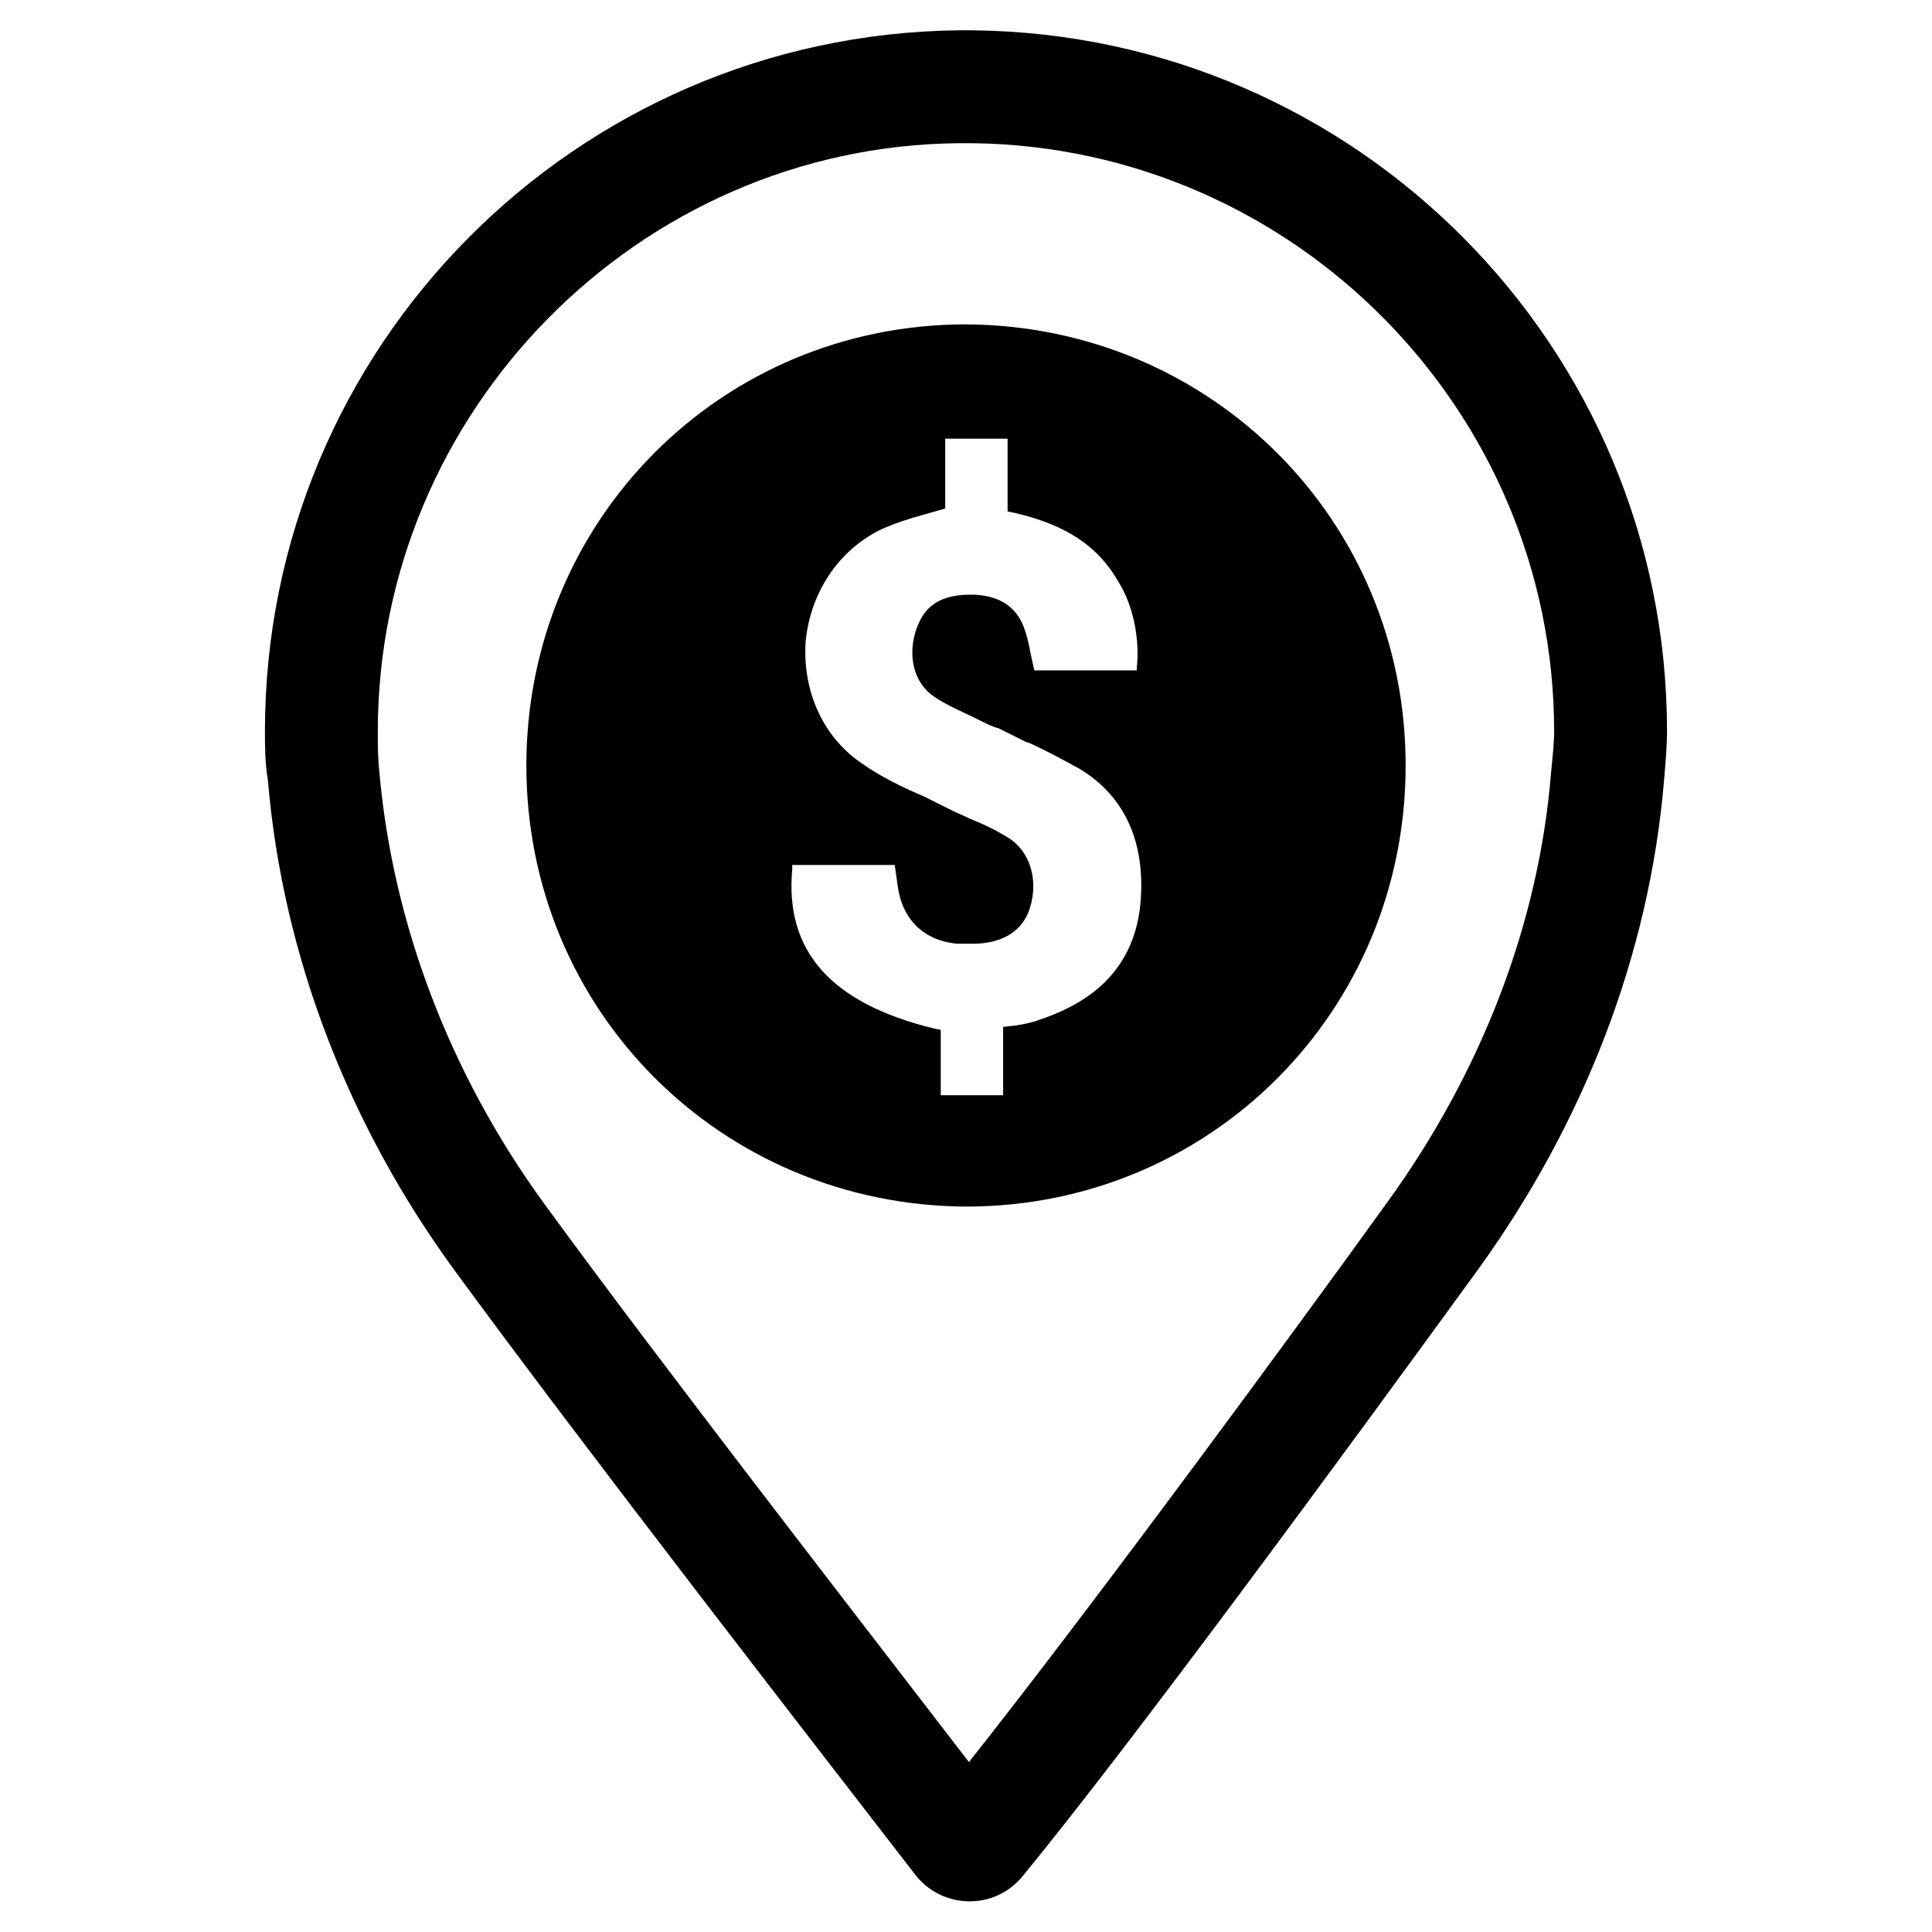
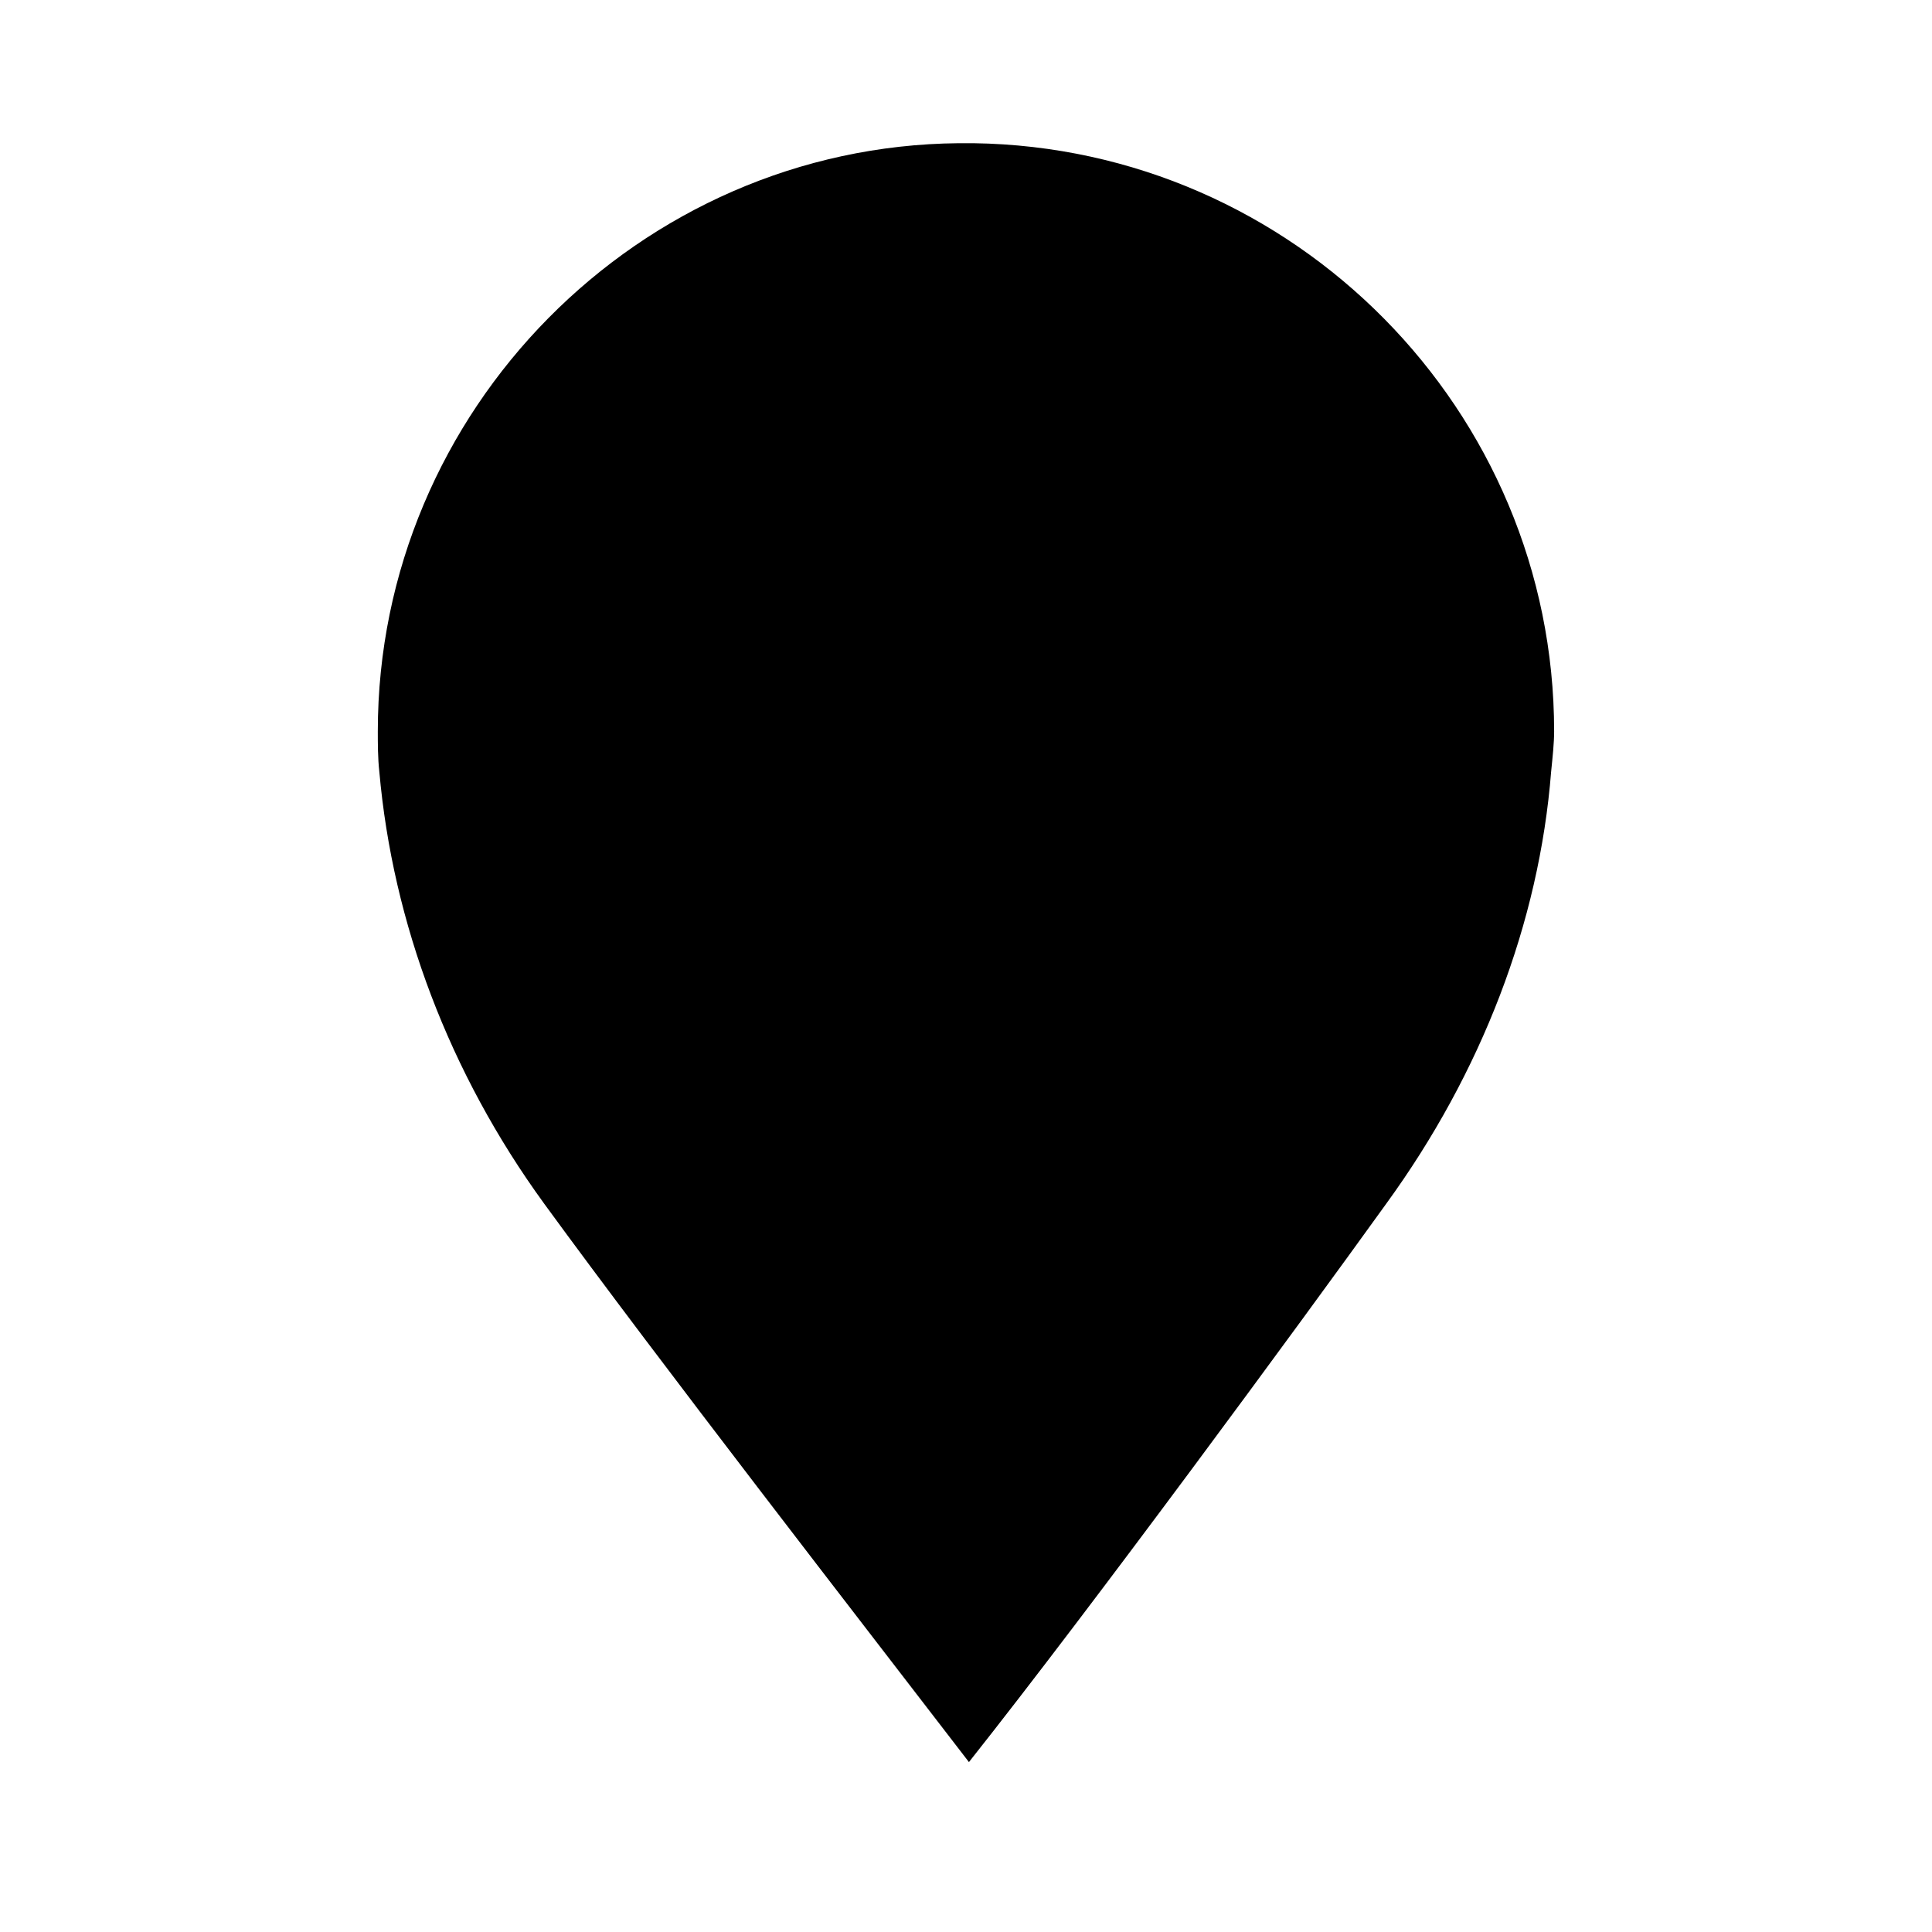
<svg xmlns="http://www.w3.org/2000/svg" fill="#000000" width="800px" height="800px" version="1.1" viewBox="144 144 512 512">
  <g>
-     <path d="m401.96 152.03h-3.938c-101.55 1.18-183.81 83.836-183.81 185.78 0 3.938 0 8.266 0.789 12.988 3.938 46.84 21.648 91.711 49.199 129.5 34.242 46.84 95.645 125.95 122.41 160.59 7.086 9.055 20.859 9.445 28.34 0.395 28.734-35.031 84.23-110.6 120.84-160.98 27.551-38.18 45.266-82.656 49.199-129.5 0.395-4.723 0.789-9.055 0.789-12.988-0.004-101.94-82.266-184.6-183.82-185.78zm153.11 196.41c-3.148 40.148-18.5 79.902-43.691 114.54-23.223 32.273-77.539 106.27-110.6 147.99-28.734-37.391-81.867-105.88-112.57-147.99-25.191-34.637-40.148-74.391-43.691-114.54-0.395-3.543-0.395-7.477-0.395-10.629 0.004-85.016 69.277-155.08 153.9-155.86h3.938c85.02 1.18 153.9 70.848 153.9 155.87-0.004 3.144-0.395 6.688-0.789 10.625z" />
-     <path d="m400 229.96c-64.945 0-116.51 51.957-116.51 116.9 0 64.945 51.562 116.51 116.51 116.9 64.945 0 116.51-51.957 116.51-116.9-0.004-64.945-51.566-116.51-116.51-116.9zm46.051 155.08c-1.969 14.562-11.02 24.008-26.371 29.125-1.969 0.789-3.938 1.18-6.297 1.574l-3.543 0.395v18.105h-16.531v-17.32l-1.969-0.395c-27.16-6.691-39.359-20.469-37.391-42.117v-1.18h27.16l0.789 5.512c1.18 9.055 7.086 14.562 15.742 15.352h3.148 1.969c9.445-0.395 12.988-5.512 14.168-9.445 2.363-7.477 0-14.957-5.512-18.5-3.148-1.969-6.297-3.543-10.234-5.117-1.574-0.789-3.543-1.574-5.117-2.363-2.363-1.18-4.723-2.363-7.086-3.543-5.512-2.363-11.414-5.117-16.926-9.055-10.234-7.086-15.352-19.285-14.562-31.883 1.18-12.988 8.66-24.402 20.074-29.914 3.543-1.574 7.086-2.754 11.414-3.938l5.512-1.574v-18.5h16.531v19.285l1.969 0.395c13.383 3.148 22.043 8.66 27.551 18.5 3.938 6.297 5.512 15.352 4.723 22.434v0.789h-27.16l-0.789-3.543c-0.395-1.969-0.789-4.328-1.574-6.691-1.969-6.691-7.086-9.84-14.562-9.84-9.84 0-12.594 4.723-14.168 8.66-2.754 7.477-0.789 14.957 4.723 18.5 3.543 2.363 7.477 3.938 11.414 5.902l0.789 0.395c1.574 0.789 3.148 1.574 4.723 1.969 2.363 1.18 4.723 2.363 7.086 3.543l1.18 0.395c4.328 1.969 8.66 4.328 12.988 6.691 12.598 7.484 18.109 20.473 16.141 37.398z" />
+     <path d="m401.96 152.03h-3.938zm153.11 196.41c-3.148 40.148-18.5 79.902-43.691 114.54-23.223 32.273-77.539 106.27-110.6 147.99-28.734-37.391-81.867-105.88-112.57-147.99-25.191-34.637-40.148-74.391-43.691-114.54-0.395-3.543-0.395-7.477-0.395-10.629 0.004-85.016 69.277-155.08 153.9-155.86h3.938c85.02 1.18 153.9 70.848 153.9 155.87-0.004 3.144-0.395 6.688-0.789 10.625z" />
  </g>
</svg>